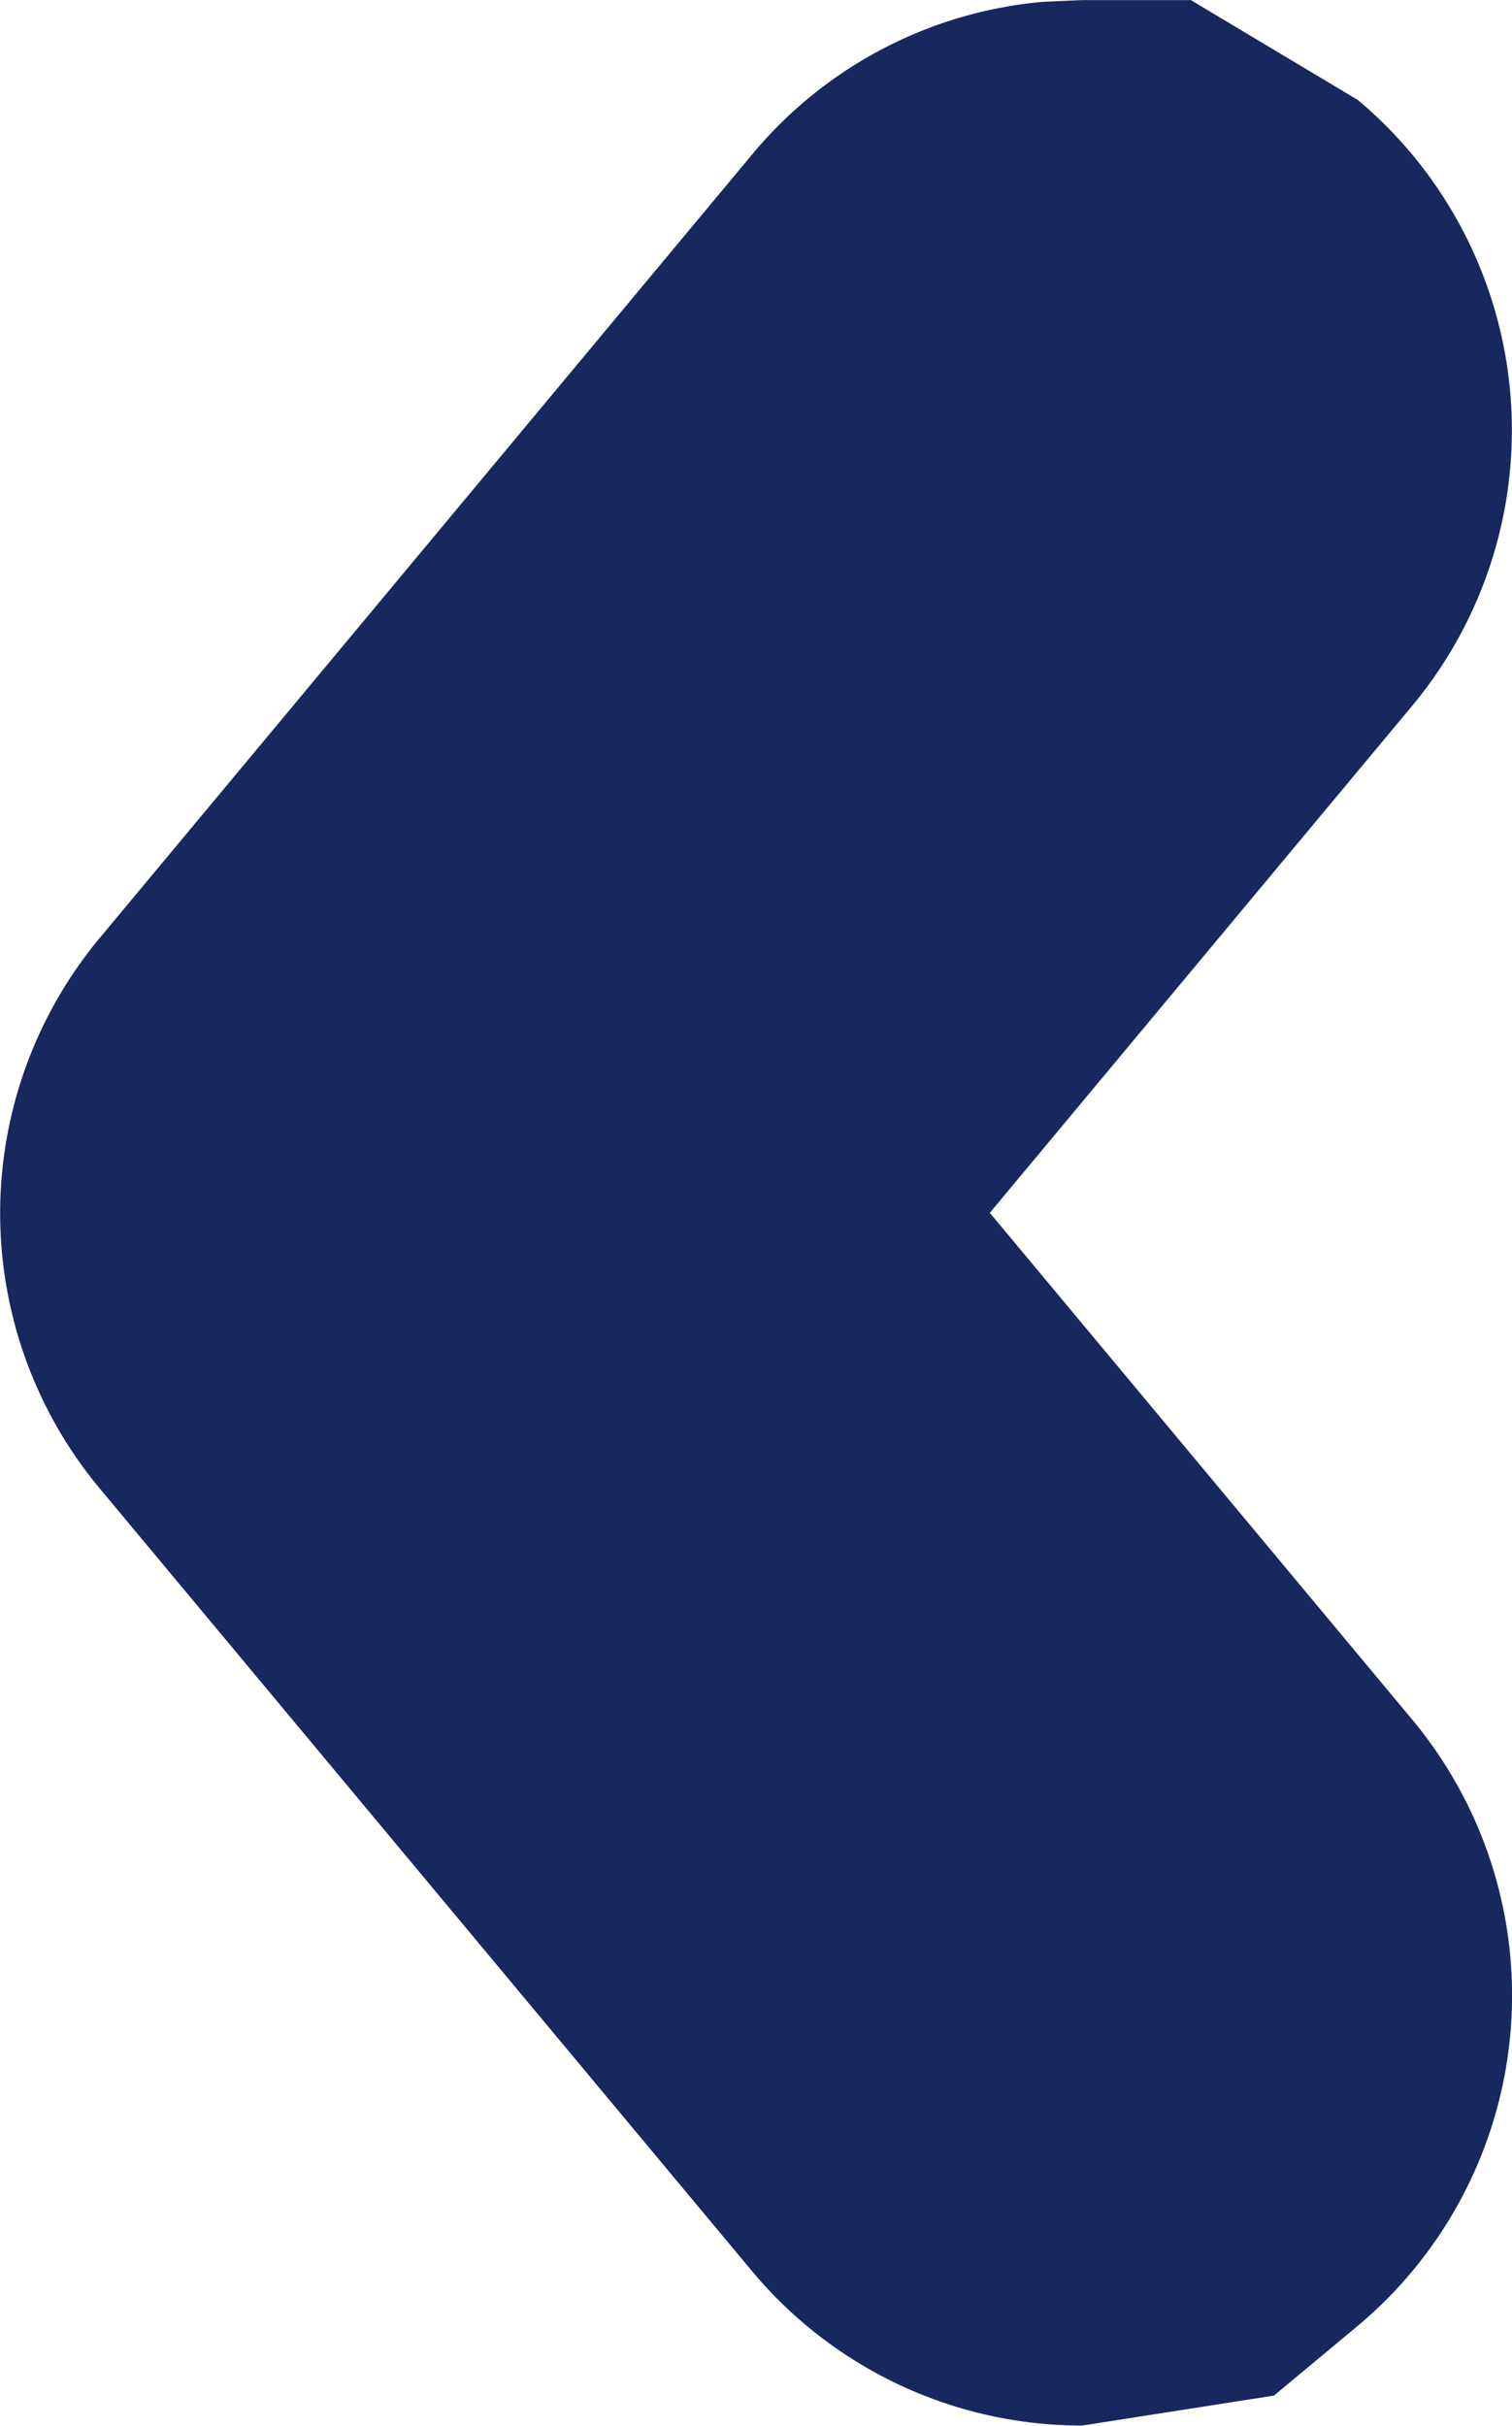
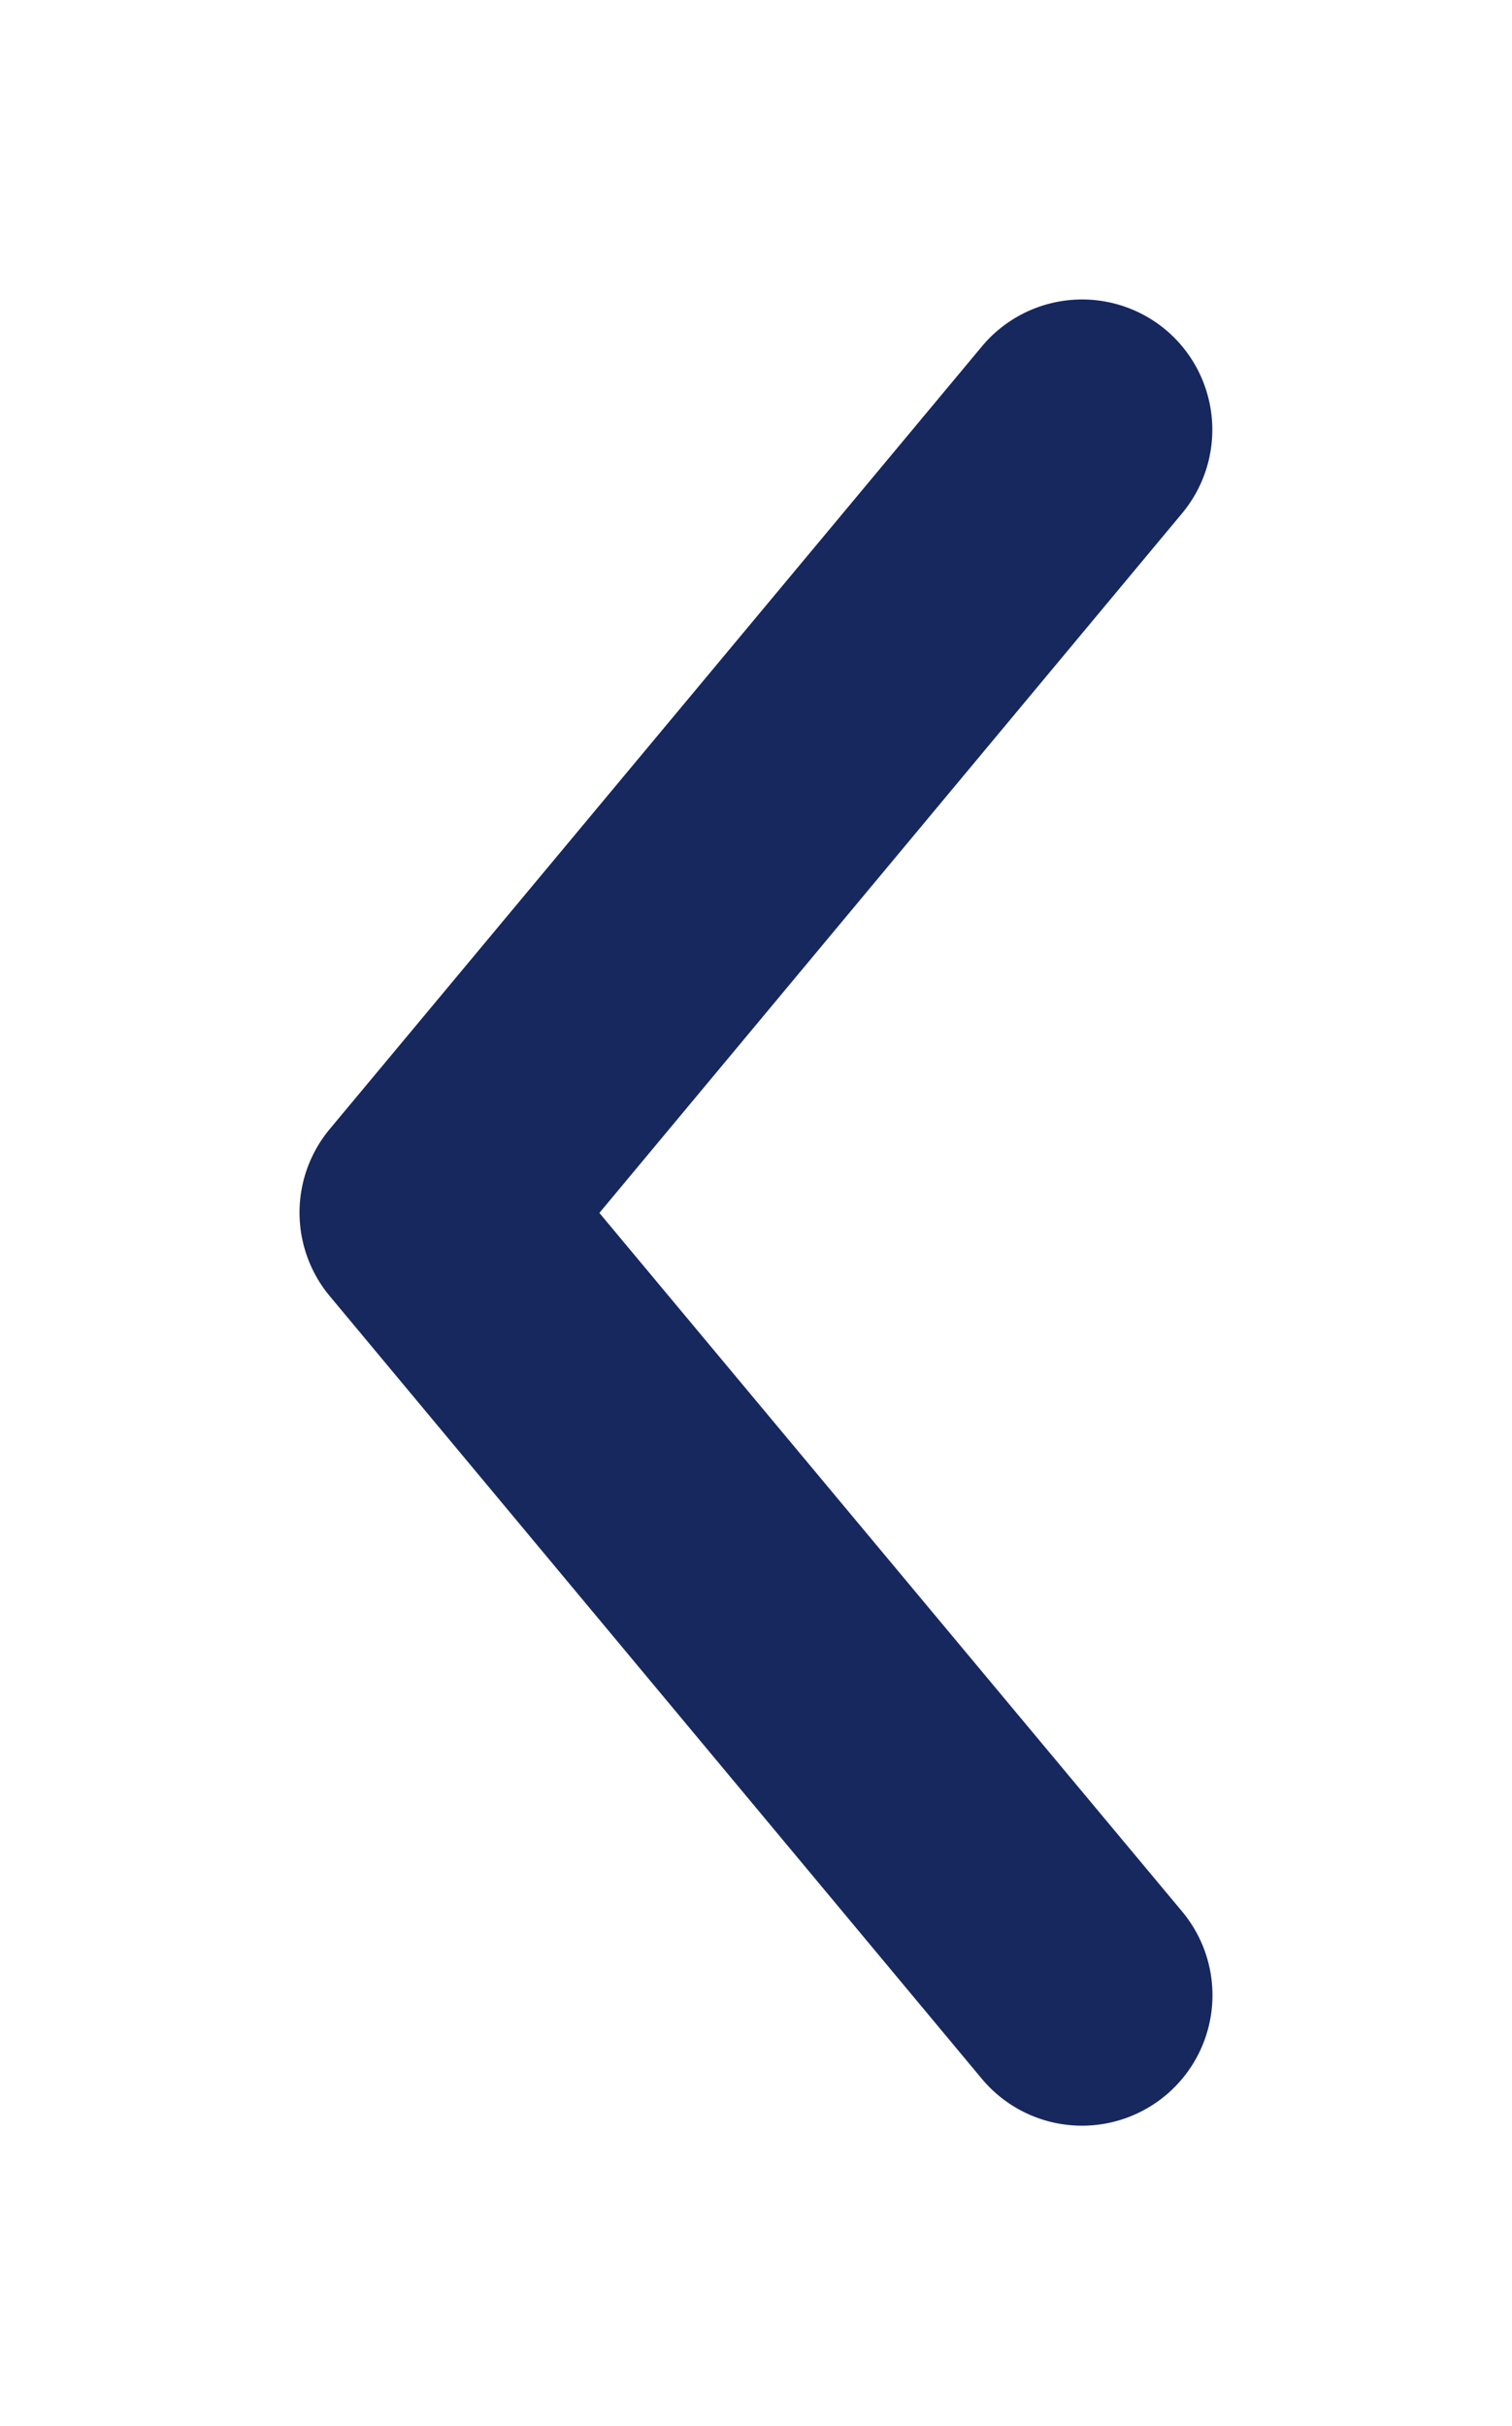
<svg xmlns="http://www.w3.org/2000/svg" width="15.138" height="24.279" viewBox="0 0 15.138 24.279">
  <g id="ctrl-left" transform="translate(3 3)">
    <g id="Group_37" data-name="Group 37">
      <path id="Path_32" data-name="Path 32" d="M12.67,1.3a1.306,1.306,0,0,0-1.841.167L4.3,9.3a1.306,1.306,0,0,0,0,1.671l6.528,7.833a1.306,1.306,0,1,0,2.008-1.671L7,10.139l5.832-7A1.306,1.306,0,0,0,12.67,1.3Z" transform="translate(-3.999 -0.999)" fill="#17285f" />
-       <path id="Path_32_-_Outline" data-name="Path 32 - Outline" d="M11.834-2h1.088l1.672,1a4.312,4.312,0,0,1,.544,6.063l-4.229,5.075,4.233,5.077a4.312,4.312,0,0,1-.554,6.067l-.834.694-1.92.3a4.3,4.3,0,0,1-3.311-1.552L2,12.9A4.305,4.305,0,0,1,2,7.384L8.525-.45a4.275,4.275,0,0,1,2.919-1.533Z" transform="translate(-3.999 -0.999)" fill="#17285f" />
    </g>
  </g>
</svg>